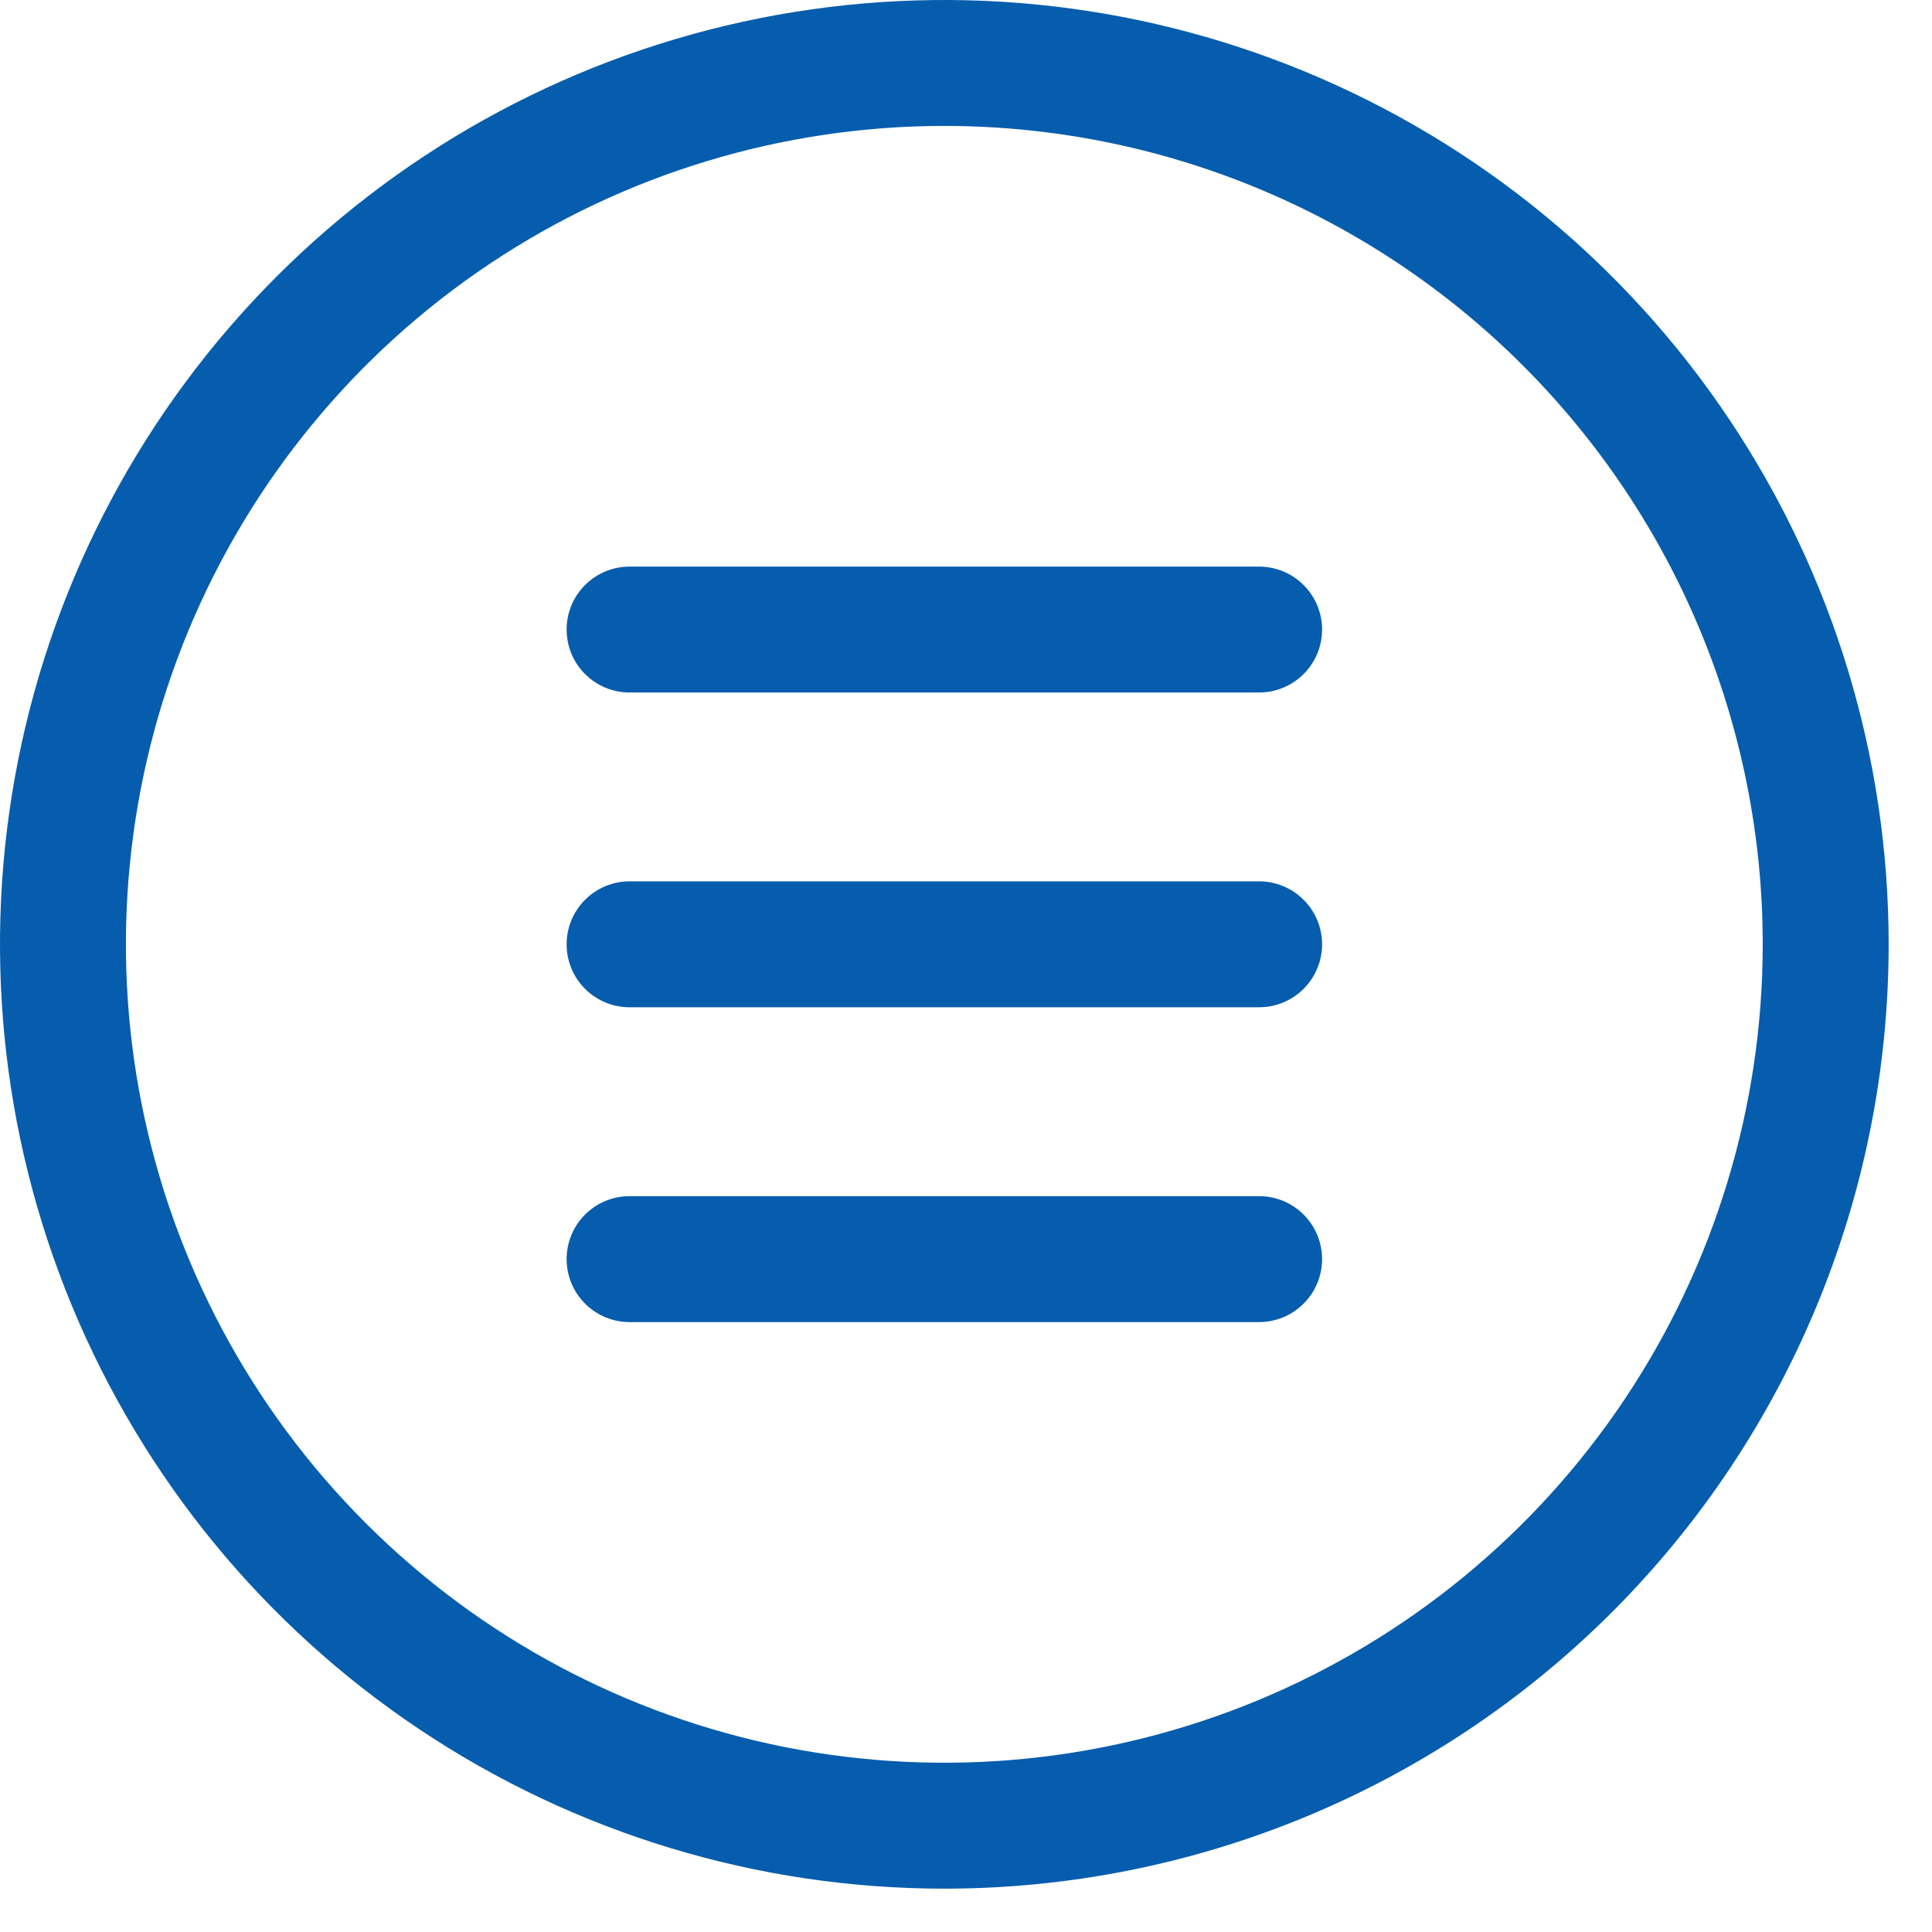
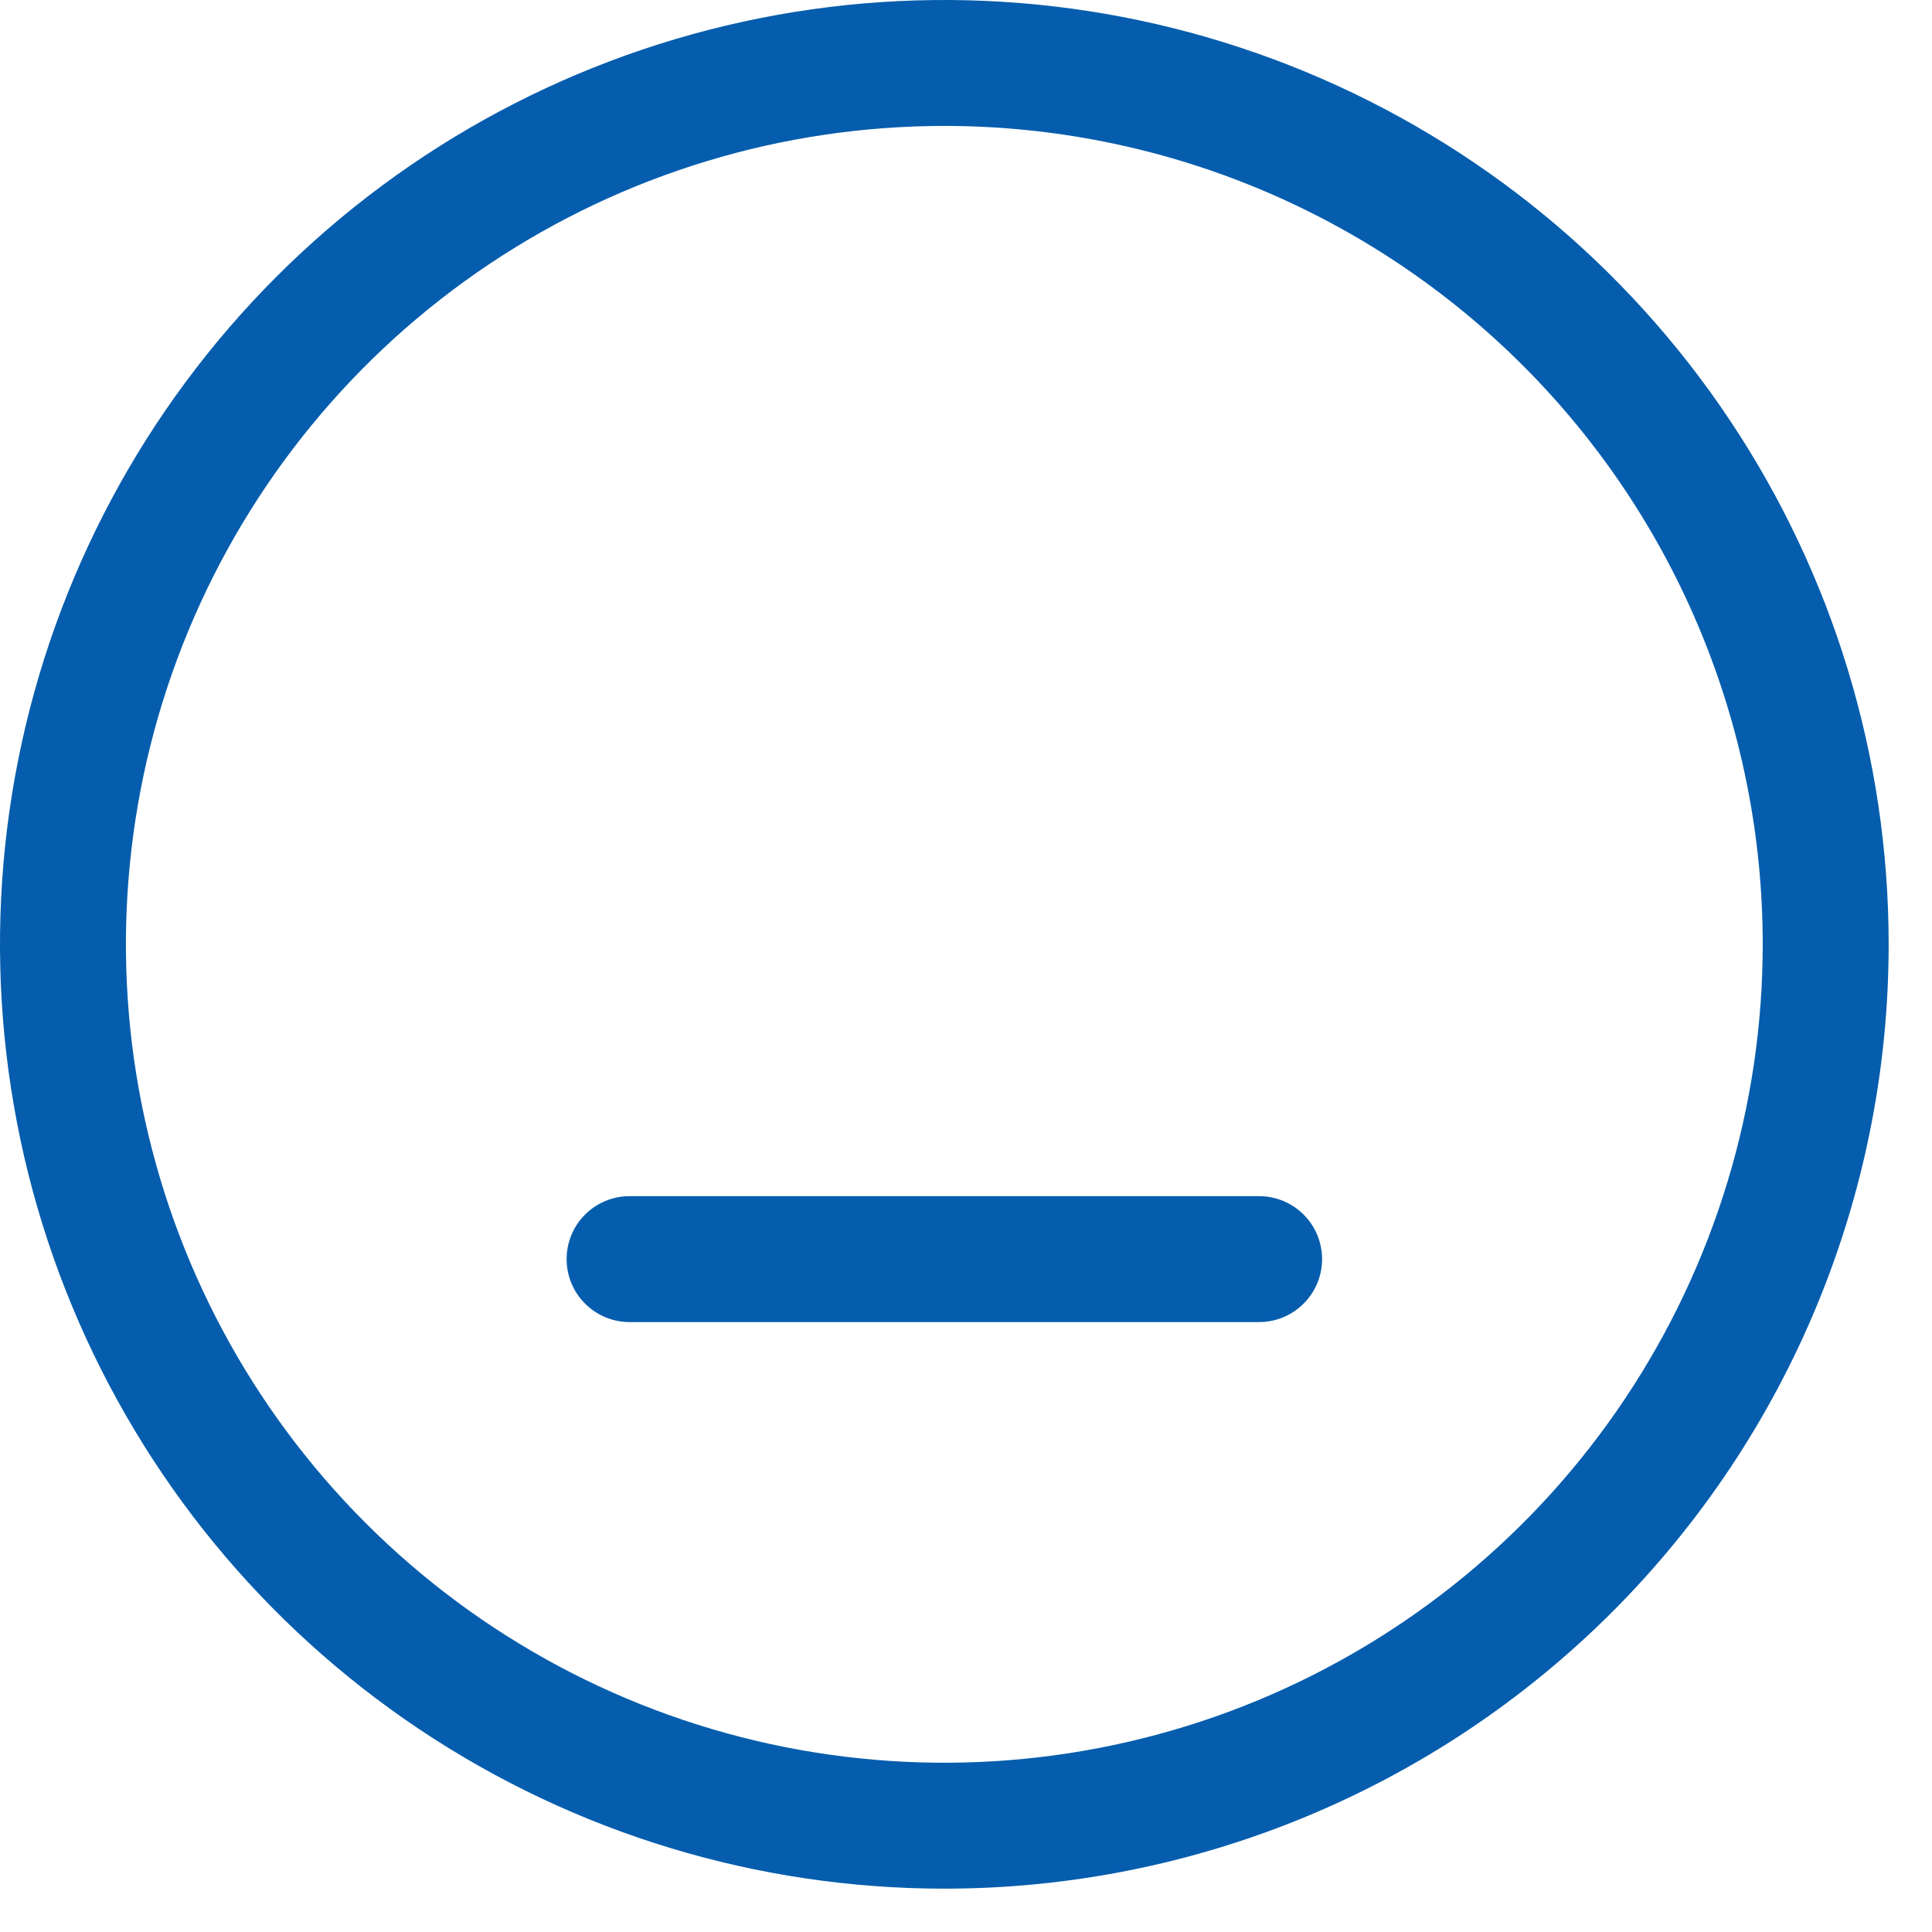
<svg xmlns="http://www.w3.org/2000/svg" width="39" height="39" viewBox="0 0 39 39" fill="none">
  <path d="M19.062 38.125C15.292 38.125 11.607 37.007 8.472 34.912C5.337 32.818 2.894 29.841 1.451 26.357C0.008 22.874 -0.369 19.041 0.366 15.344C1.102 11.646 2.917 8.249 5.583 5.583C8.249 2.917 11.646 1.102 15.344 0.366C19.041 -0.369 22.874 0.008 26.357 1.451C29.841 2.894 32.818 5.337 34.912 8.472C37.007 11.607 38.125 15.292 38.125 19.062C38.125 24.118 36.117 28.967 32.542 32.542C28.967 36.117 24.118 38.125 19.062 38.125ZM19.062 2.542C15.795 2.542 12.601 3.511 9.884 5.326C7.167 7.141 5.05 9.721 3.799 12.74C2.549 15.759 2.222 19.081 2.859 22.286C3.497 25.49 5.07 28.434 7.381 30.744C9.691 33.055 12.635 34.628 15.839 35.266C19.044 35.903 22.366 35.576 25.385 34.326C28.404 33.075 30.984 30.958 32.799 28.241C34.614 25.524 35.583 22.33 35.583 19.062C35.583 14.681 33.843 10.479 30.744 7.381C27.646 4.282 23.444 2.542 19.062 2.542Z" fill="#065DAD" />
-   <path d="M25.417 20.333H12.708C12.371 20.333 12.048 20.199 11.81 19.961C11.571 19.723 11.438 19.399 11.438 19.062C11.438 18.725 11.571 18.402 11.81 18.164C12.048 17.925 12.371 17.791 12.708 17.791H25.417C25.754 17.791 26.077 17.925 26.315 18.164C26.554 18.402 26.688 18.725 26.688 19.062C26.688 19.399 26.554 19.723 26.315 19.961C26.077 20.199 25.754 20.333 25.417 20.333Z" fill="#065DAD" />
-   <path d="M25.417 13.979H12.708C12.371 13.979 12.048 13.845 11.81 13.607C11.571 13.369 11.438 13.045 11.438 12.708C11.438 12.371 11.571 12.048 11.81 11.81C12.048 11.571 12.371 11.438 12.708 11.438H25.417C25.754 11.438 26.077 11.571 26.315 11.81C26.554 12.048 26.688 12.371 26.688 12.708C26.688 13.045 26.554 13.369 26.315 13.607C26.077 13.845 25.754 13.979 25.417 13.979Z" fill="#065DAD" />
  <path d="M25.417 26.688H12.708C12.371 26.688 12.048 26.554 11.81 26.315C11.571 26.077 11.438 25.754 11.438 25.417C11.438 25.08 11.571 24.756 11.81 24.518C12.048 24.28 12.371 24.146 12.708 24.146H25.417C25.754 24.146 26.077 24.28 26.315 24.518C26.554 24.756 26.688 25.08 26.688 25.417C26.688 25.754 26.554 26.077 26.315 26.315C26.077 26.554 25.754 26.688 25.417 26.688Z" fill="#065DAD" />
</svg>